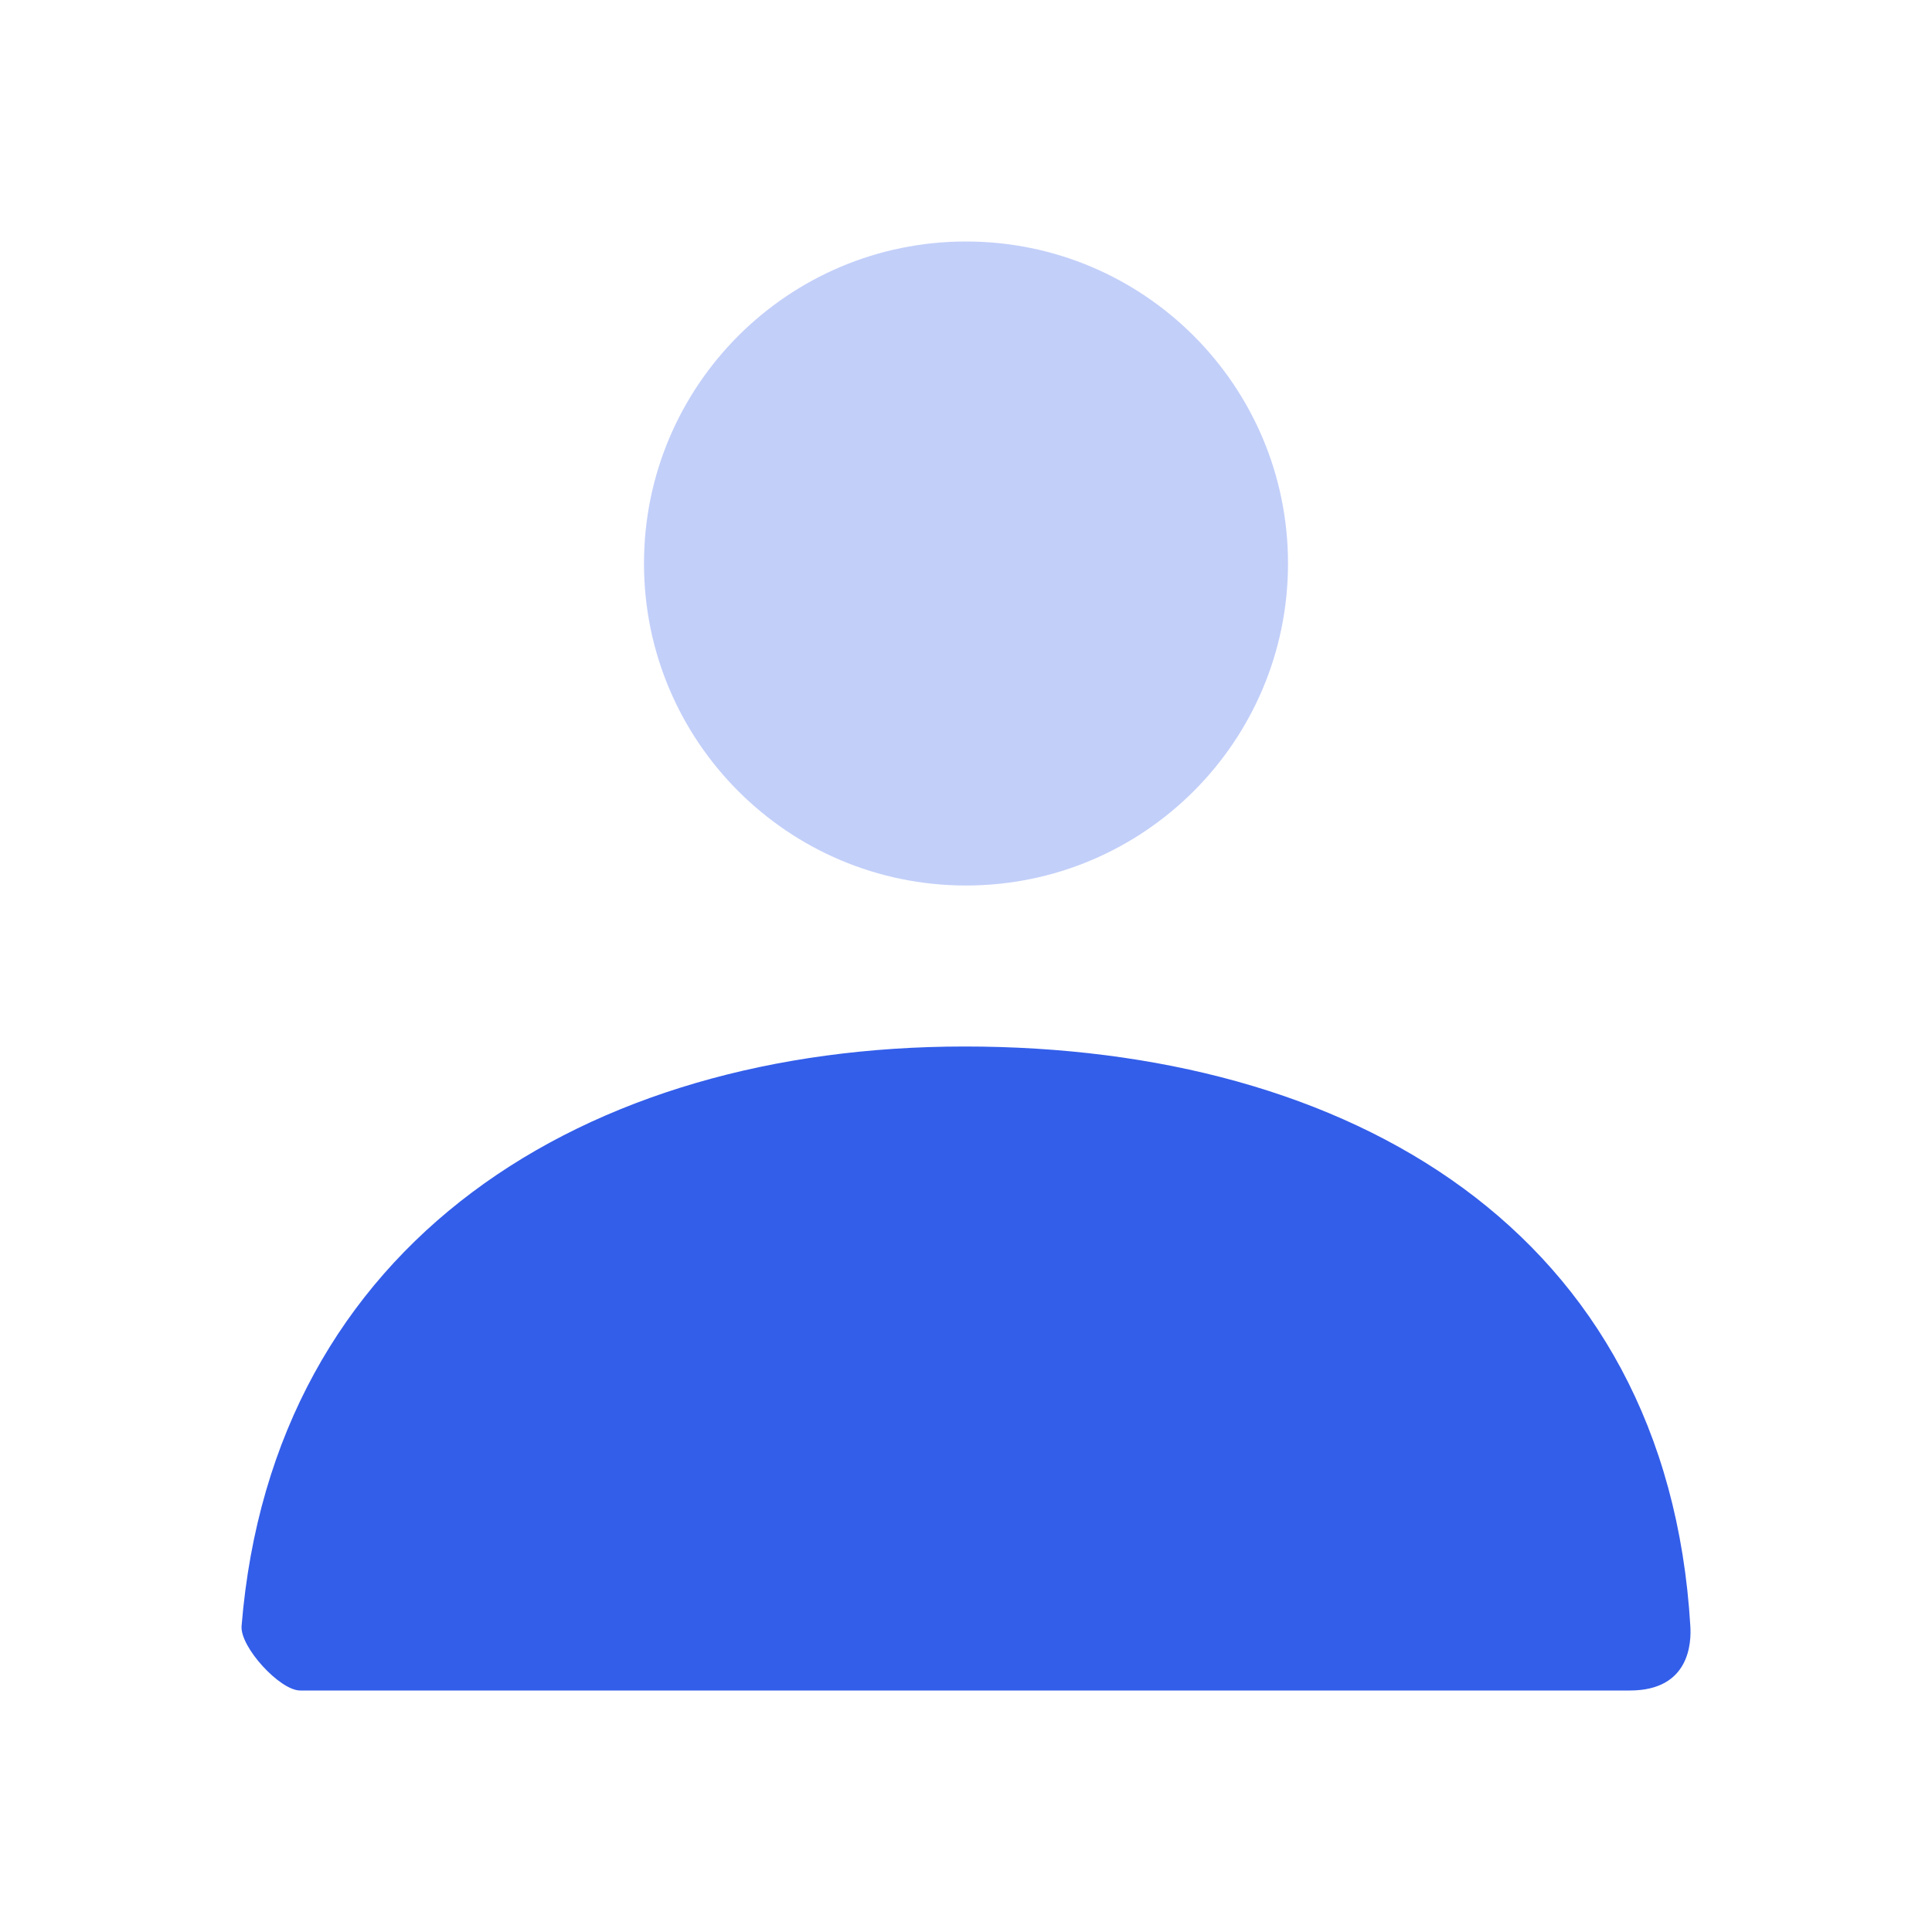
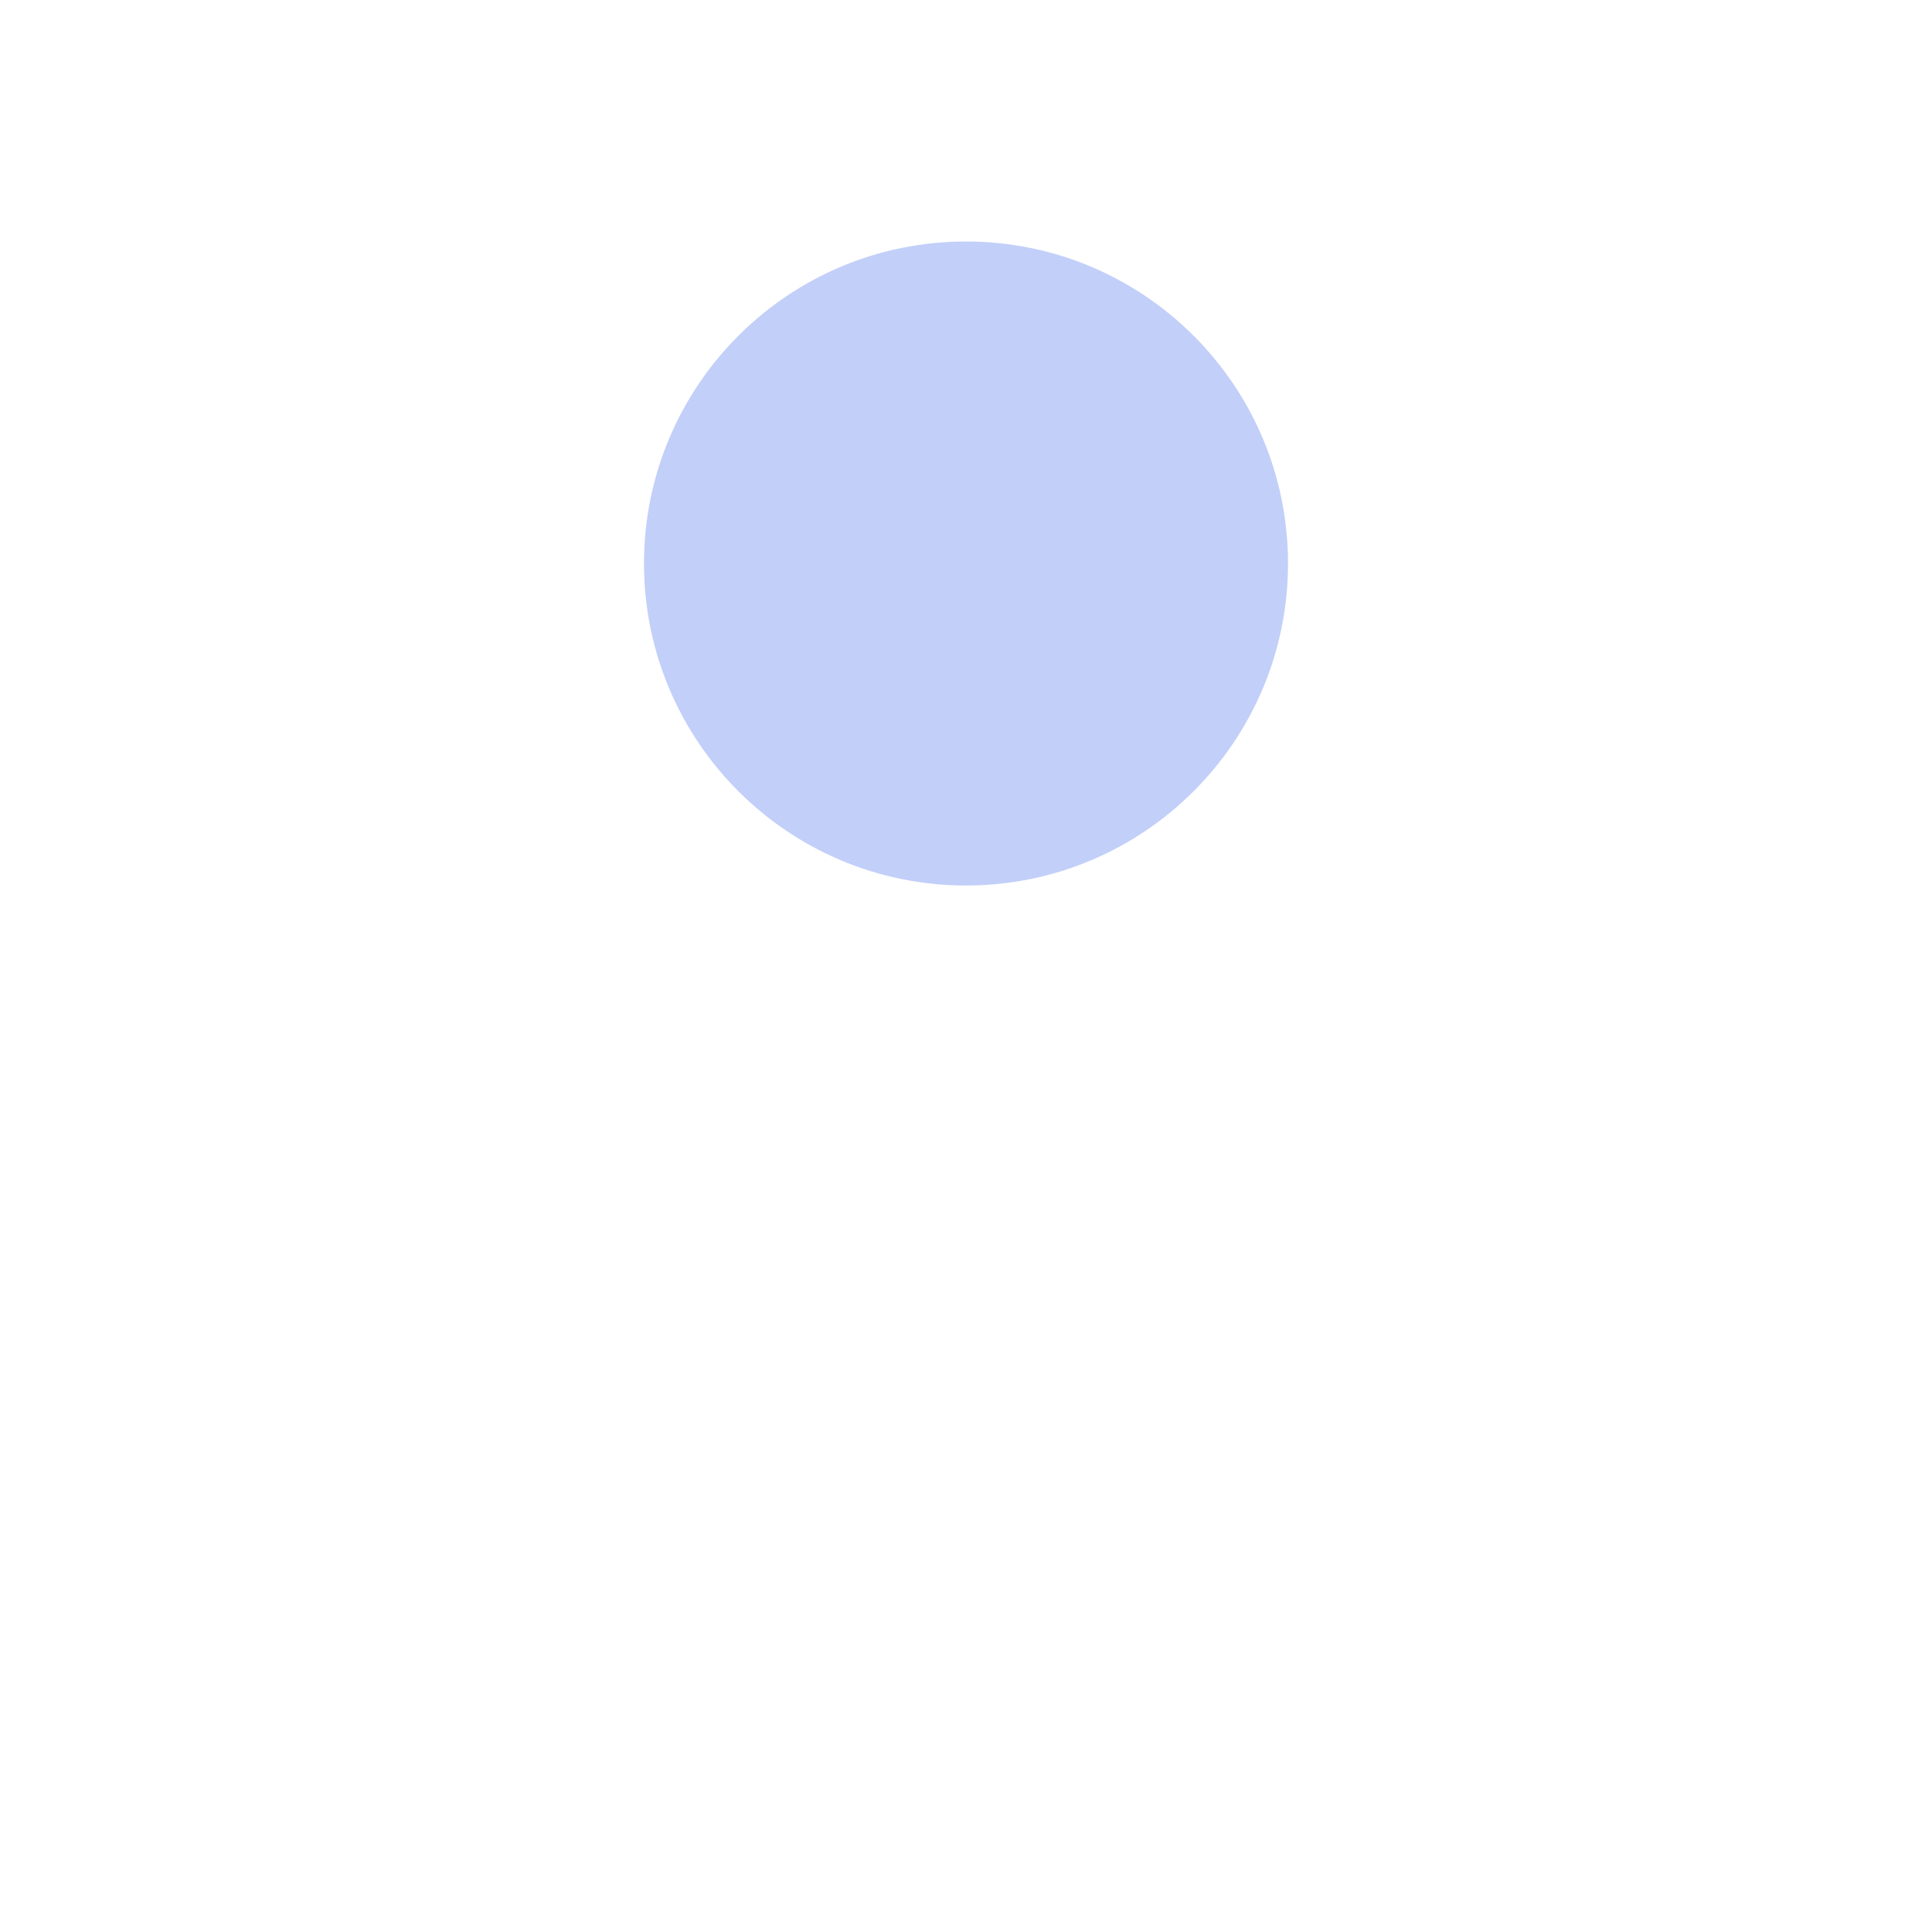
<svg xmlns="http://www.w3.org/2000/svg" width="24px" height="24px" viewBox="0 0 24 24" version="1.1">
  <title>Stockholm-icons / General / User</title>
  <g id="Stockholm-icons-/-General-/-User" stroke="none" stroke-width="1" fill="none" fill-rule="evenodd">
-     <polygon id="Shape" points="0 0 24 0 24 24 0 24" />
    <path d="M12,11 C9.791,11 8,9.209 8,7 C8,4.791 9.791,3 12,3 C14.209,3 16,4.791 16,7 C16,9.209 14.209,11 12,11 Z" id="Mask" fill="#335EEA" opacity="0.3" />
-     <path d="M3.001,20.199 C3.388,15.427 7.262,13 11.983,13 C16.771,13 20.705,15.293 20.998,20.2 C21.01,20.395 20.998,21 20.247,21 C16.541,21 11.035,21 3.728,21 C3.477,21 2.98,20.459 3.001,20.199 Z" id="Mask-Copy" fill="#335EEA" />
  </g>
</svg>